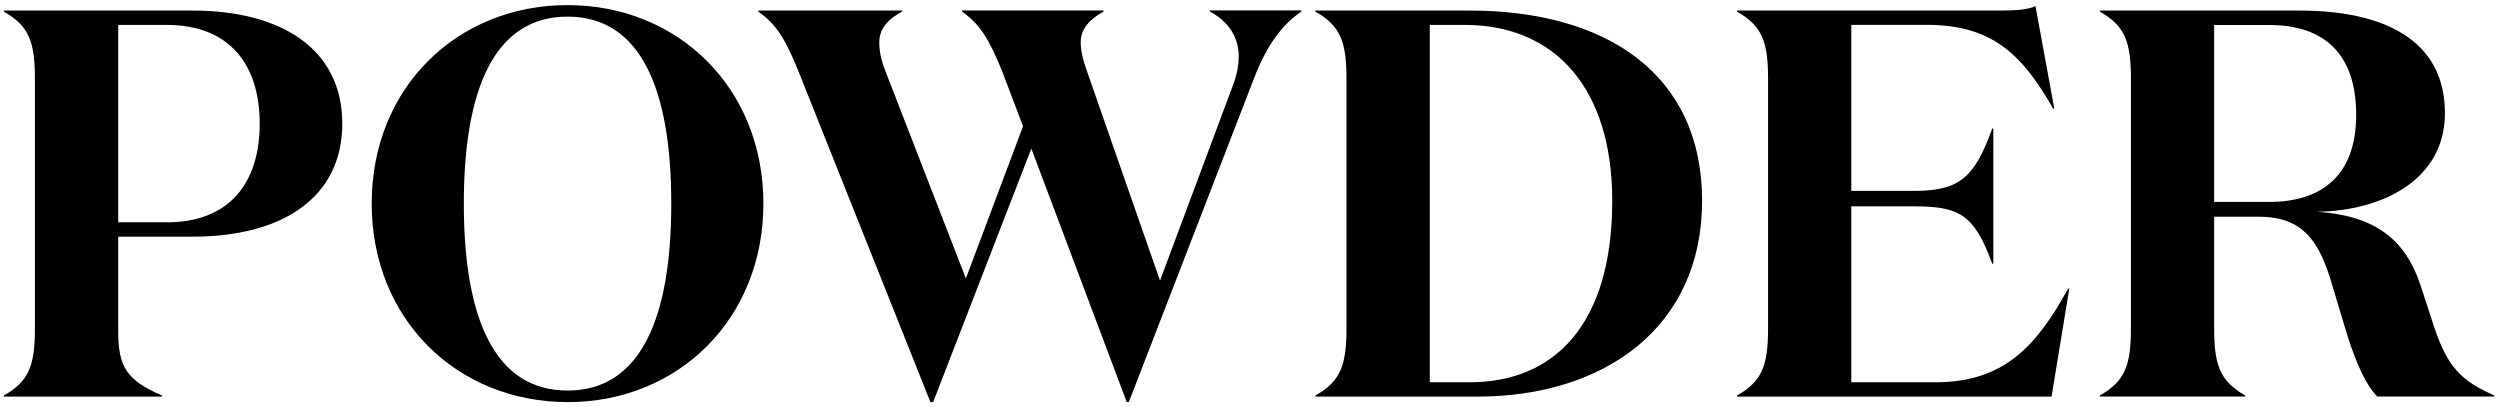
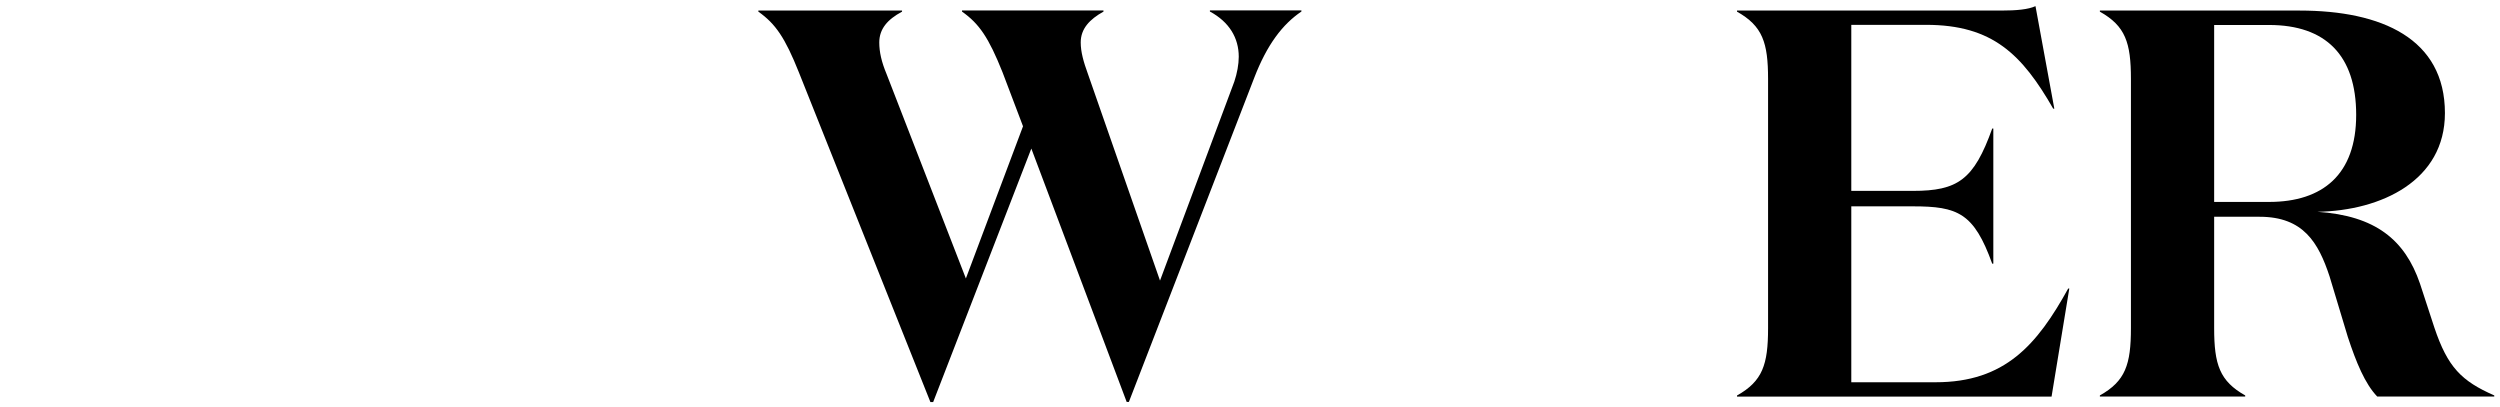
<svg xmlns="http://www.w3.org/2000/svg" width="307" height="50" viewBox="0 0 307 50" fill="none">
  <g clip-path="url(#clip0_625_46)">
-     <path d="M20.441 27.305C28.271 27.305 31.89 22.364 31.89 15.186C31.89 8.008 28.271 3.059 20.441 3.059H14.517V27.297H20.441V27.305ZM14.517 29.068V40.644C14.517 44.975 15.475 46.669 19.898 48.568V48.703H0.475V48.568C3.61 46.805 4.288 44.78 4.288 40.305V9.695C4.288 5.229 3.61 3.195 0.475 1.432V1.297H23.636C34.669 1.297 42.034 6.102 42.034 15.178C42.034 24.254 34.678 29.059 23.703 29.059H14.508L14.517 29.068Z" fill="black" />
-     <path d="M69.695 2.042C60.771 2.042 56.958 10.847 56.958 25C56.958 39.153 60.771 47.958 69.695 47.958C78.619 47.958 82.432 39.153 82.432 25C82.432 10.847 78.619 2.042 69.695 2.042ZM69.695 49.373C56.136 49.373 45.644 39.22 45.644 24.991C45.644 10.763 56.136 0.627 69.695 0.627C83.254 0.627 93.746 10.788 93.746 25C93.746 39.212 83.254 49.381 69.695 49.381" fill="black" />
    <path d="M126.653 18.229L114.593 49.373H114.254L98.102 8.881C96.398 4.619 95.237 2.924 93.127 1.432V1.297H110.771V1.432C109 2.381 107.975 3.534 107.975 5.22C107.975 6.373 108.246 7.593 108.864 9.076L118.61 34.195L125.627 15.508L123.11 8.873C121.407 4.61 120.246 2.915 118.136 1.424V1.288H135.508V1.424C133.805 2.373 132.712 3.525 132.712 5.212C132.712 6.364 133.051 7.585 133.593 9.068L142.449 34.458L151.576 10.017C151.915 9 152.119 7.915 152.119 6.966C152.119 4.661 150.958 2.703 148.576 1.415V1.28H159.814V1.415C157.5 2.975 155.593 5.475 154.025 9.542L138.627 49.356H138.356L126.636 18.212L126.653 18.229Z" fill="black" />
-     <path d="M180.475 46.941C190.898 46.941 197.983 39.831 197.983 24.661C197.983 10.847 190.966 3.059 179.864 3.059H175.576V46.941H180.483H180.475ZM161.534 48.568C164.669 46.805 165.347 44.78 165.347 40.305V9.695C165.347 5.229 164.669 3.195 161.534 1.432V1.297H180.475C197.161 1.297 209.017 9.017 209.017 24.661C209.017 40.305 196.89 48.703 181.424 48.703H161.534V48.568Z" fill="black" />
    <path d="M245.737 1.297C247.644 1.297 249.076 1.161 249.958 0.754L252.271 13.348H252.136C248.322 6.712 244.712 3.051 236.534 3.051H227.339V23.441H234.898C240.415 23.441 242.39 22.085 244.644 15.788H244.78V32.381H244.644C242.398 26.152 240.424 25.339 234.898 25.339H227.339V46.941H237.695C246.212 46.941 250.161 42.339 253.975 35.432H254.11L251.932 48.703H213.305V48.568C216.441 46.805 217.119 44.78 217.119 40.305V9.695C217.119 5.229 216.441 3.195 213.305 1.432V1.297H245.729H245.737Z" fill="black" />
    <path d="M271.898 24.797H278.644C285.254 24.797 289.339 21.407 289.339 14.102C289.339 6.797 285.593 3.068 278.644 3.068H271.898V24.797ZM282.39 1.297C292.475 1.297 300.237 4.746 300.237 13.89C300.237 22.152 292.466 25.873 284.568 26.009C291.72 26.483 295.331 29.466 297.169 34.814L298.941 40.229C300.576 45.102 302.28 46.797 306.297 48.559V48.695H291.924C290.424 47.136 289.339 44.5 288.314 41.381L286.068 33.932C284.703 29.805 282.864 26.619 277.483 26.619H271.898V40.297C271.898 44.763 272.576 46.797 275.712 48.559V48.695H257.864V48.559C261 46.797 261.678 44.771 261.678 40.297V9.695C261.678 5.229 261 3.195 257.864 1.432V1.297H282.39Z" fill="black" />
  </g>
  <defs>
    <clipPath id="clip0_625_46">
      <rect width="306.78" height="50" fill="white" />
    </clipPath>
  </defs>
</svg>